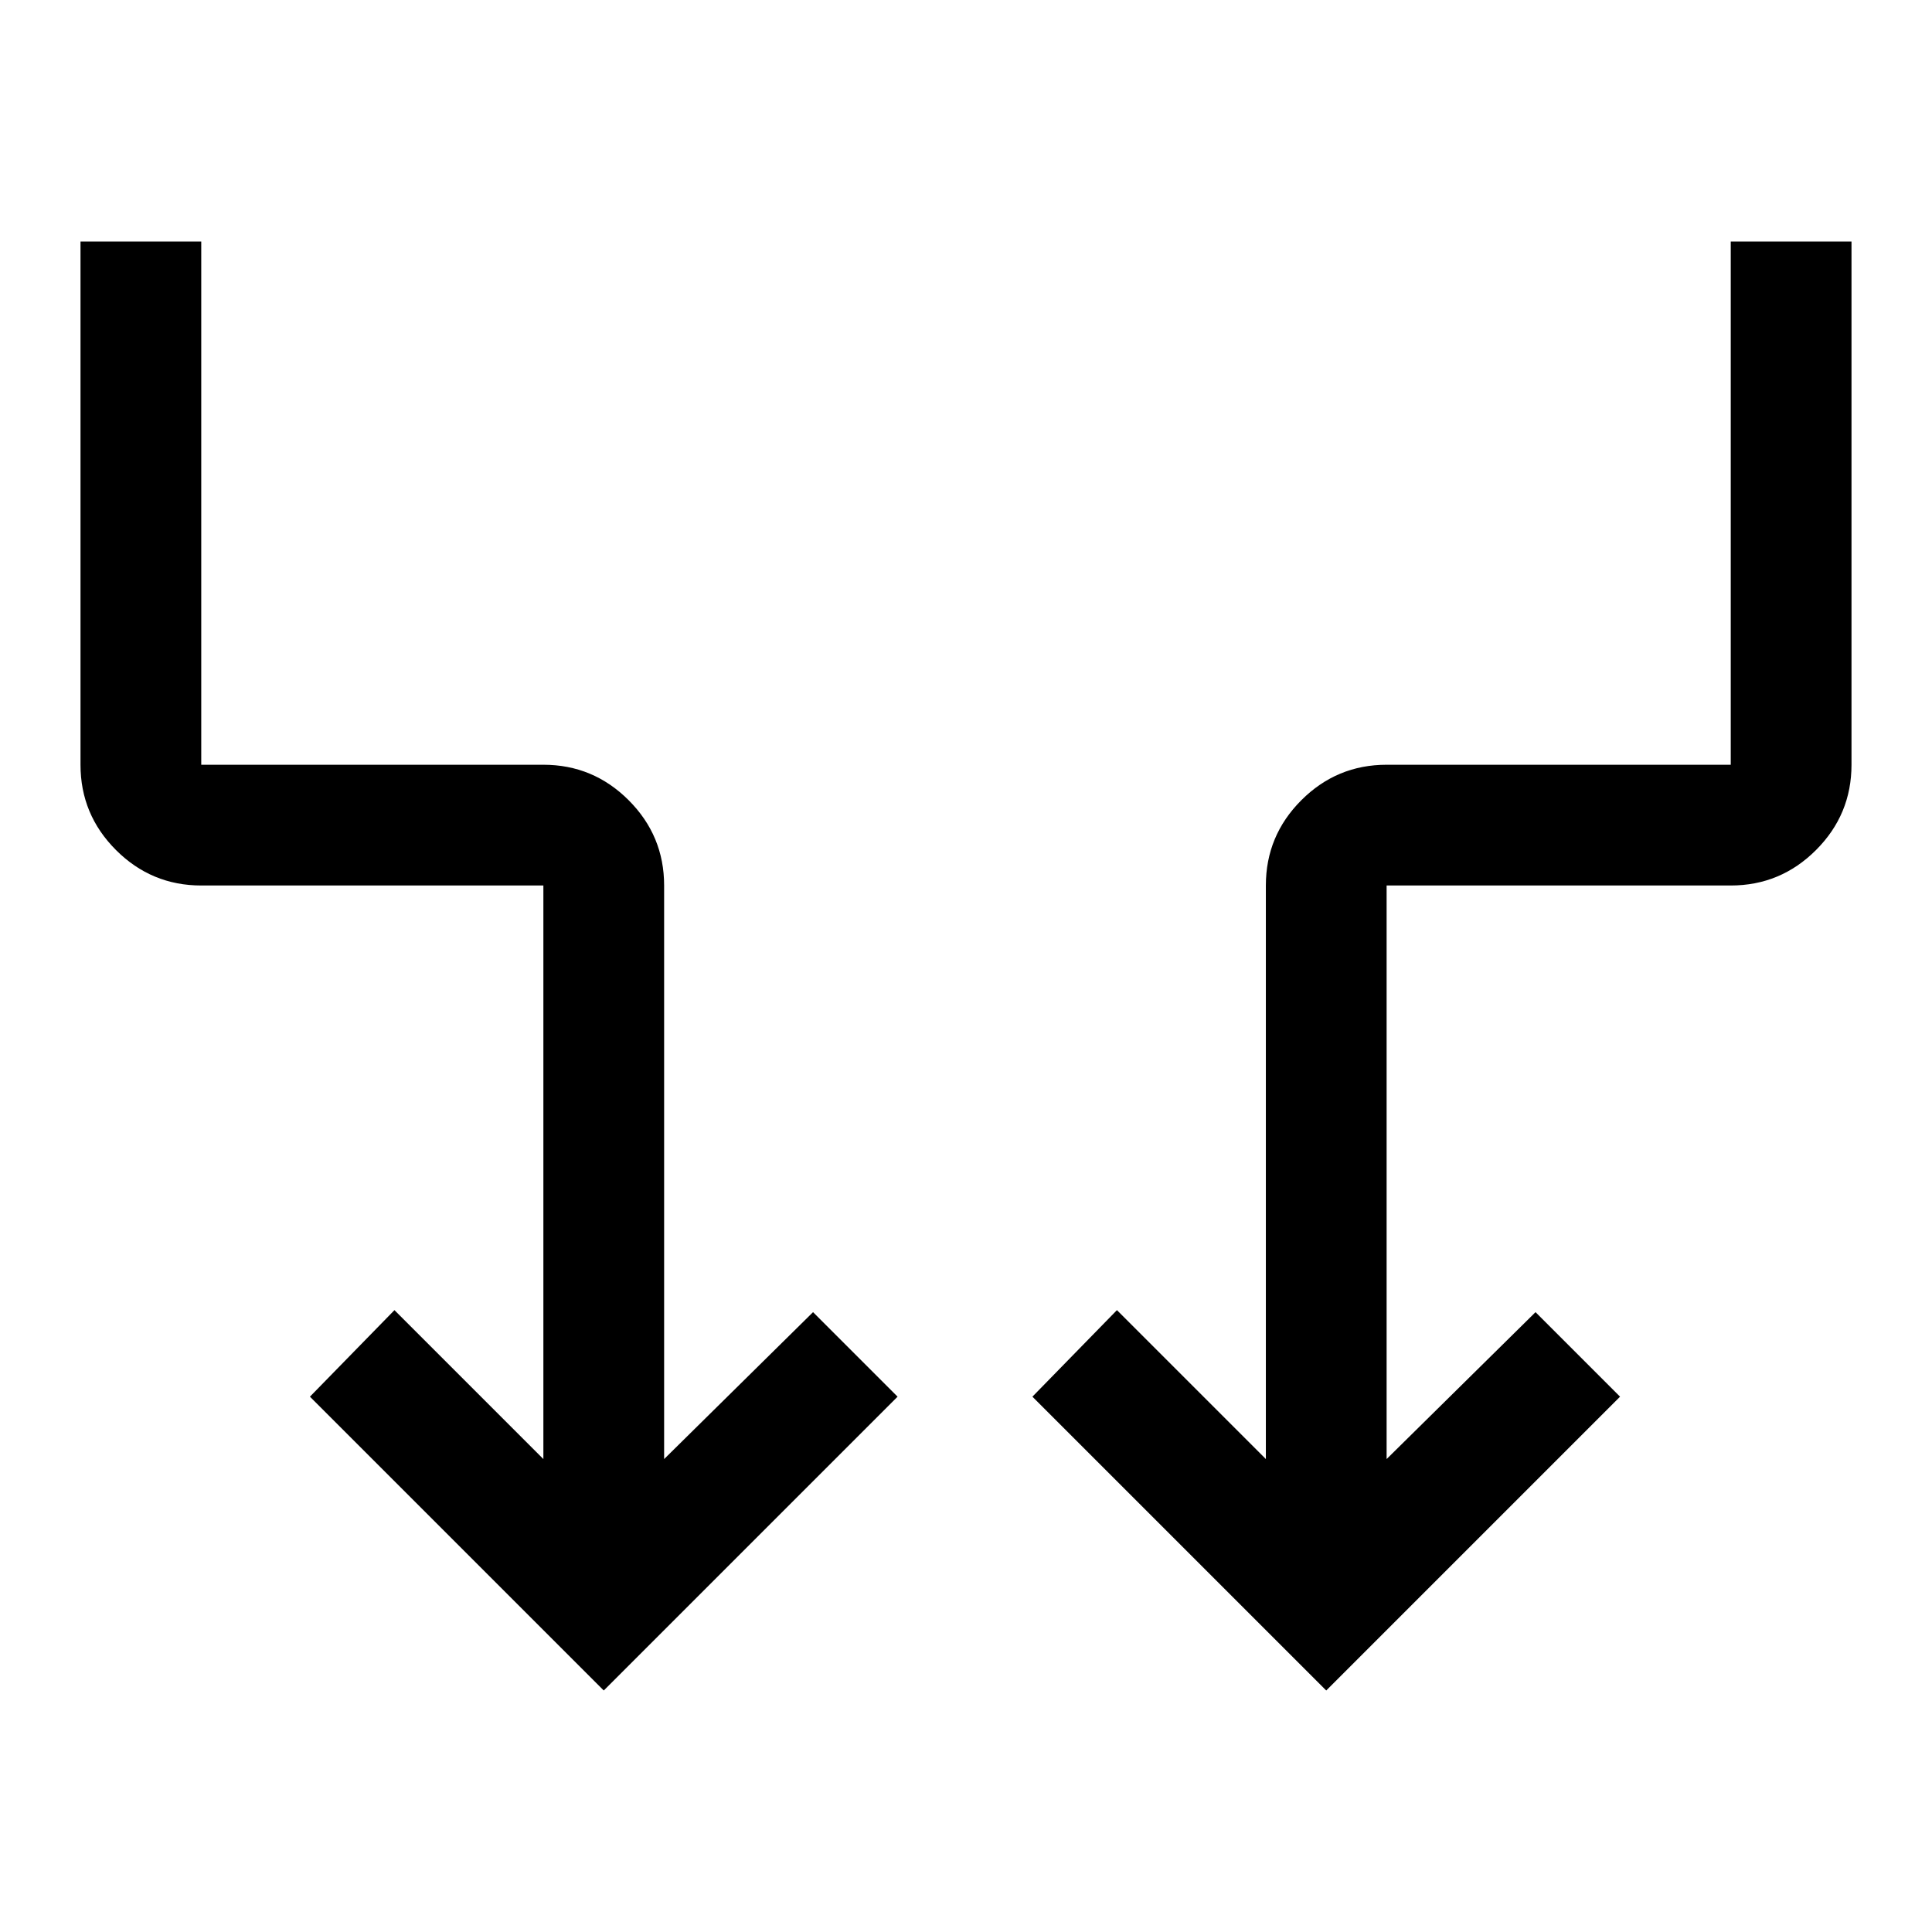
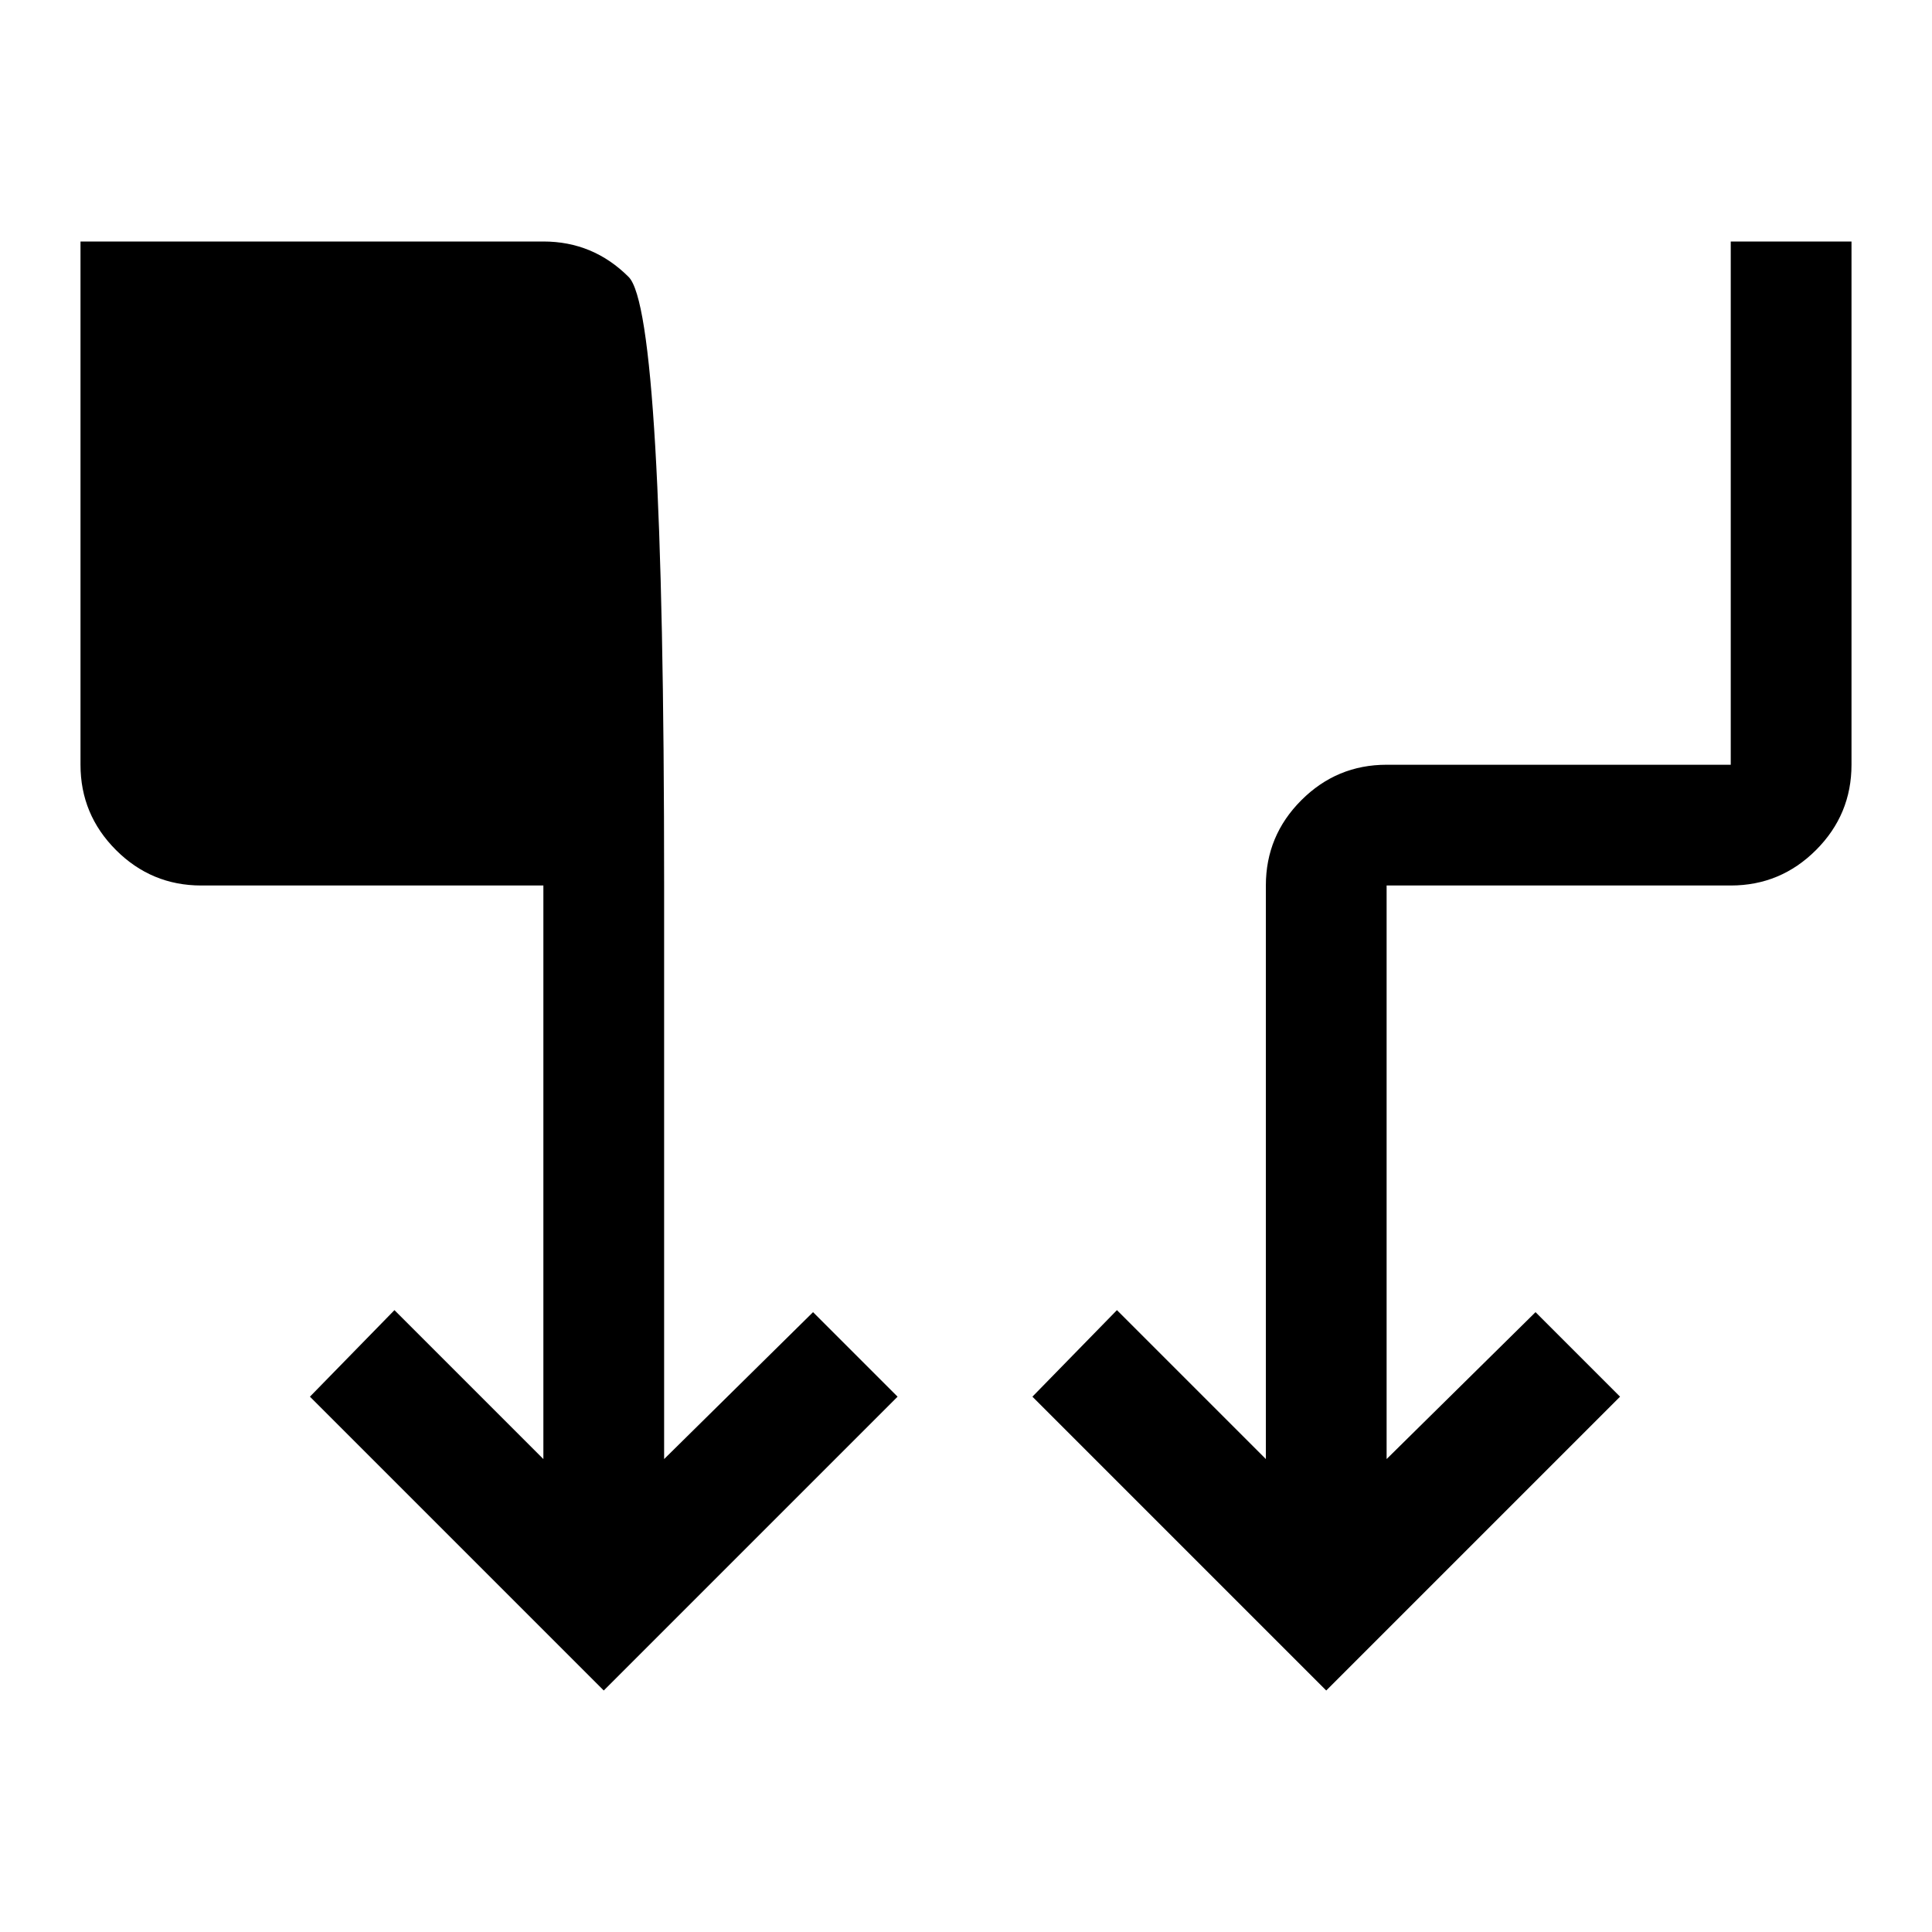
<svg xmlns="http://www.w3.org/2000/svg" width="48" height="48" viewBox="0 -960 960 960">
-   <path d="M300-120 154-266l42-43 74 74v-285H100q-24.75 0-42.375-17.625T40-580v-260h60v260h170q24.75 0 42.375 17.625T330-520v285l74-73 42 42-146 146Zm359 0L513-266l42-43 74 74v-285q0-24.75 17.625-42.375T689-580h171v-260h60v260q0 24.75-17.625 42.375T860-520H689v285l74-73 42 42-146 146Z" />
+   <path d="M300-120 154-266l42-43 74 74v-285H100q-24.75 0-42.375-17.625T40-580v-260h60h170q24.75 0 42.375 17.625T330-520v285l74-73 42 42-146 146Zm359 0L513-266l42-43 74 74v-285q0-24.75 17.625-42.375T689-580h171v-260h60v260q0 24.75-17.625 42.375T860-520H689v285l74-73 42 42-146 146Z" />
</svg>